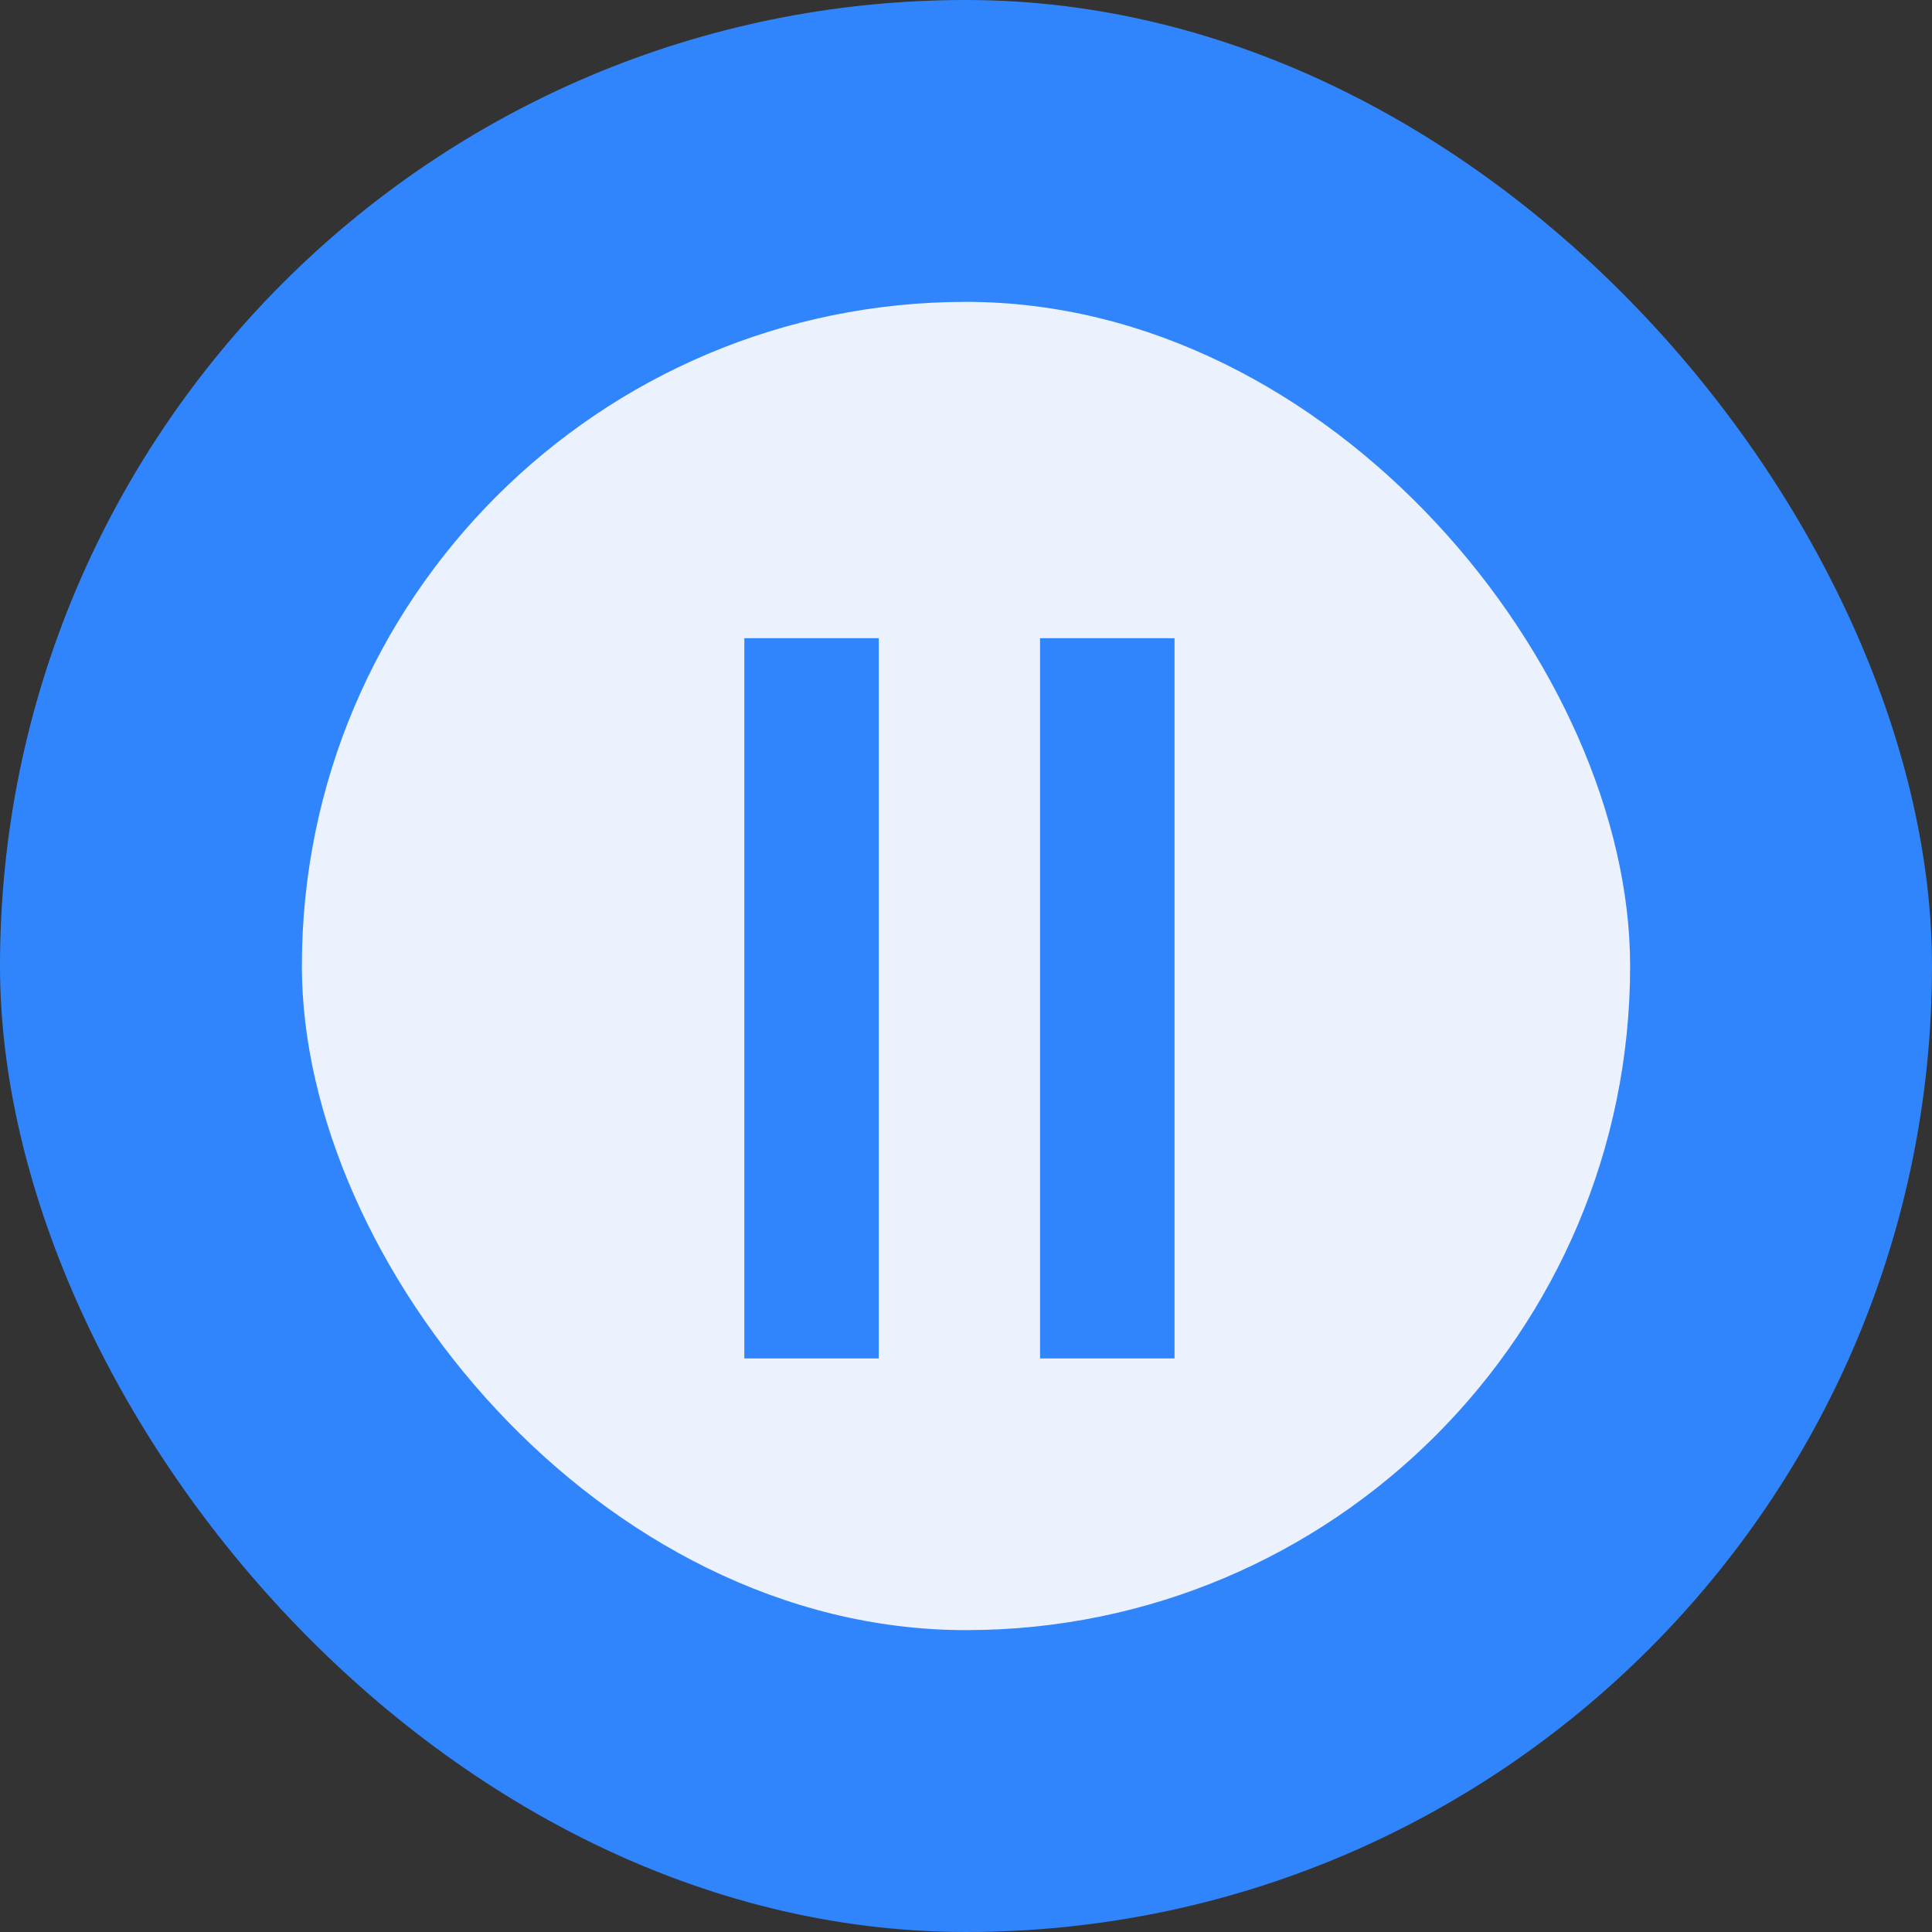
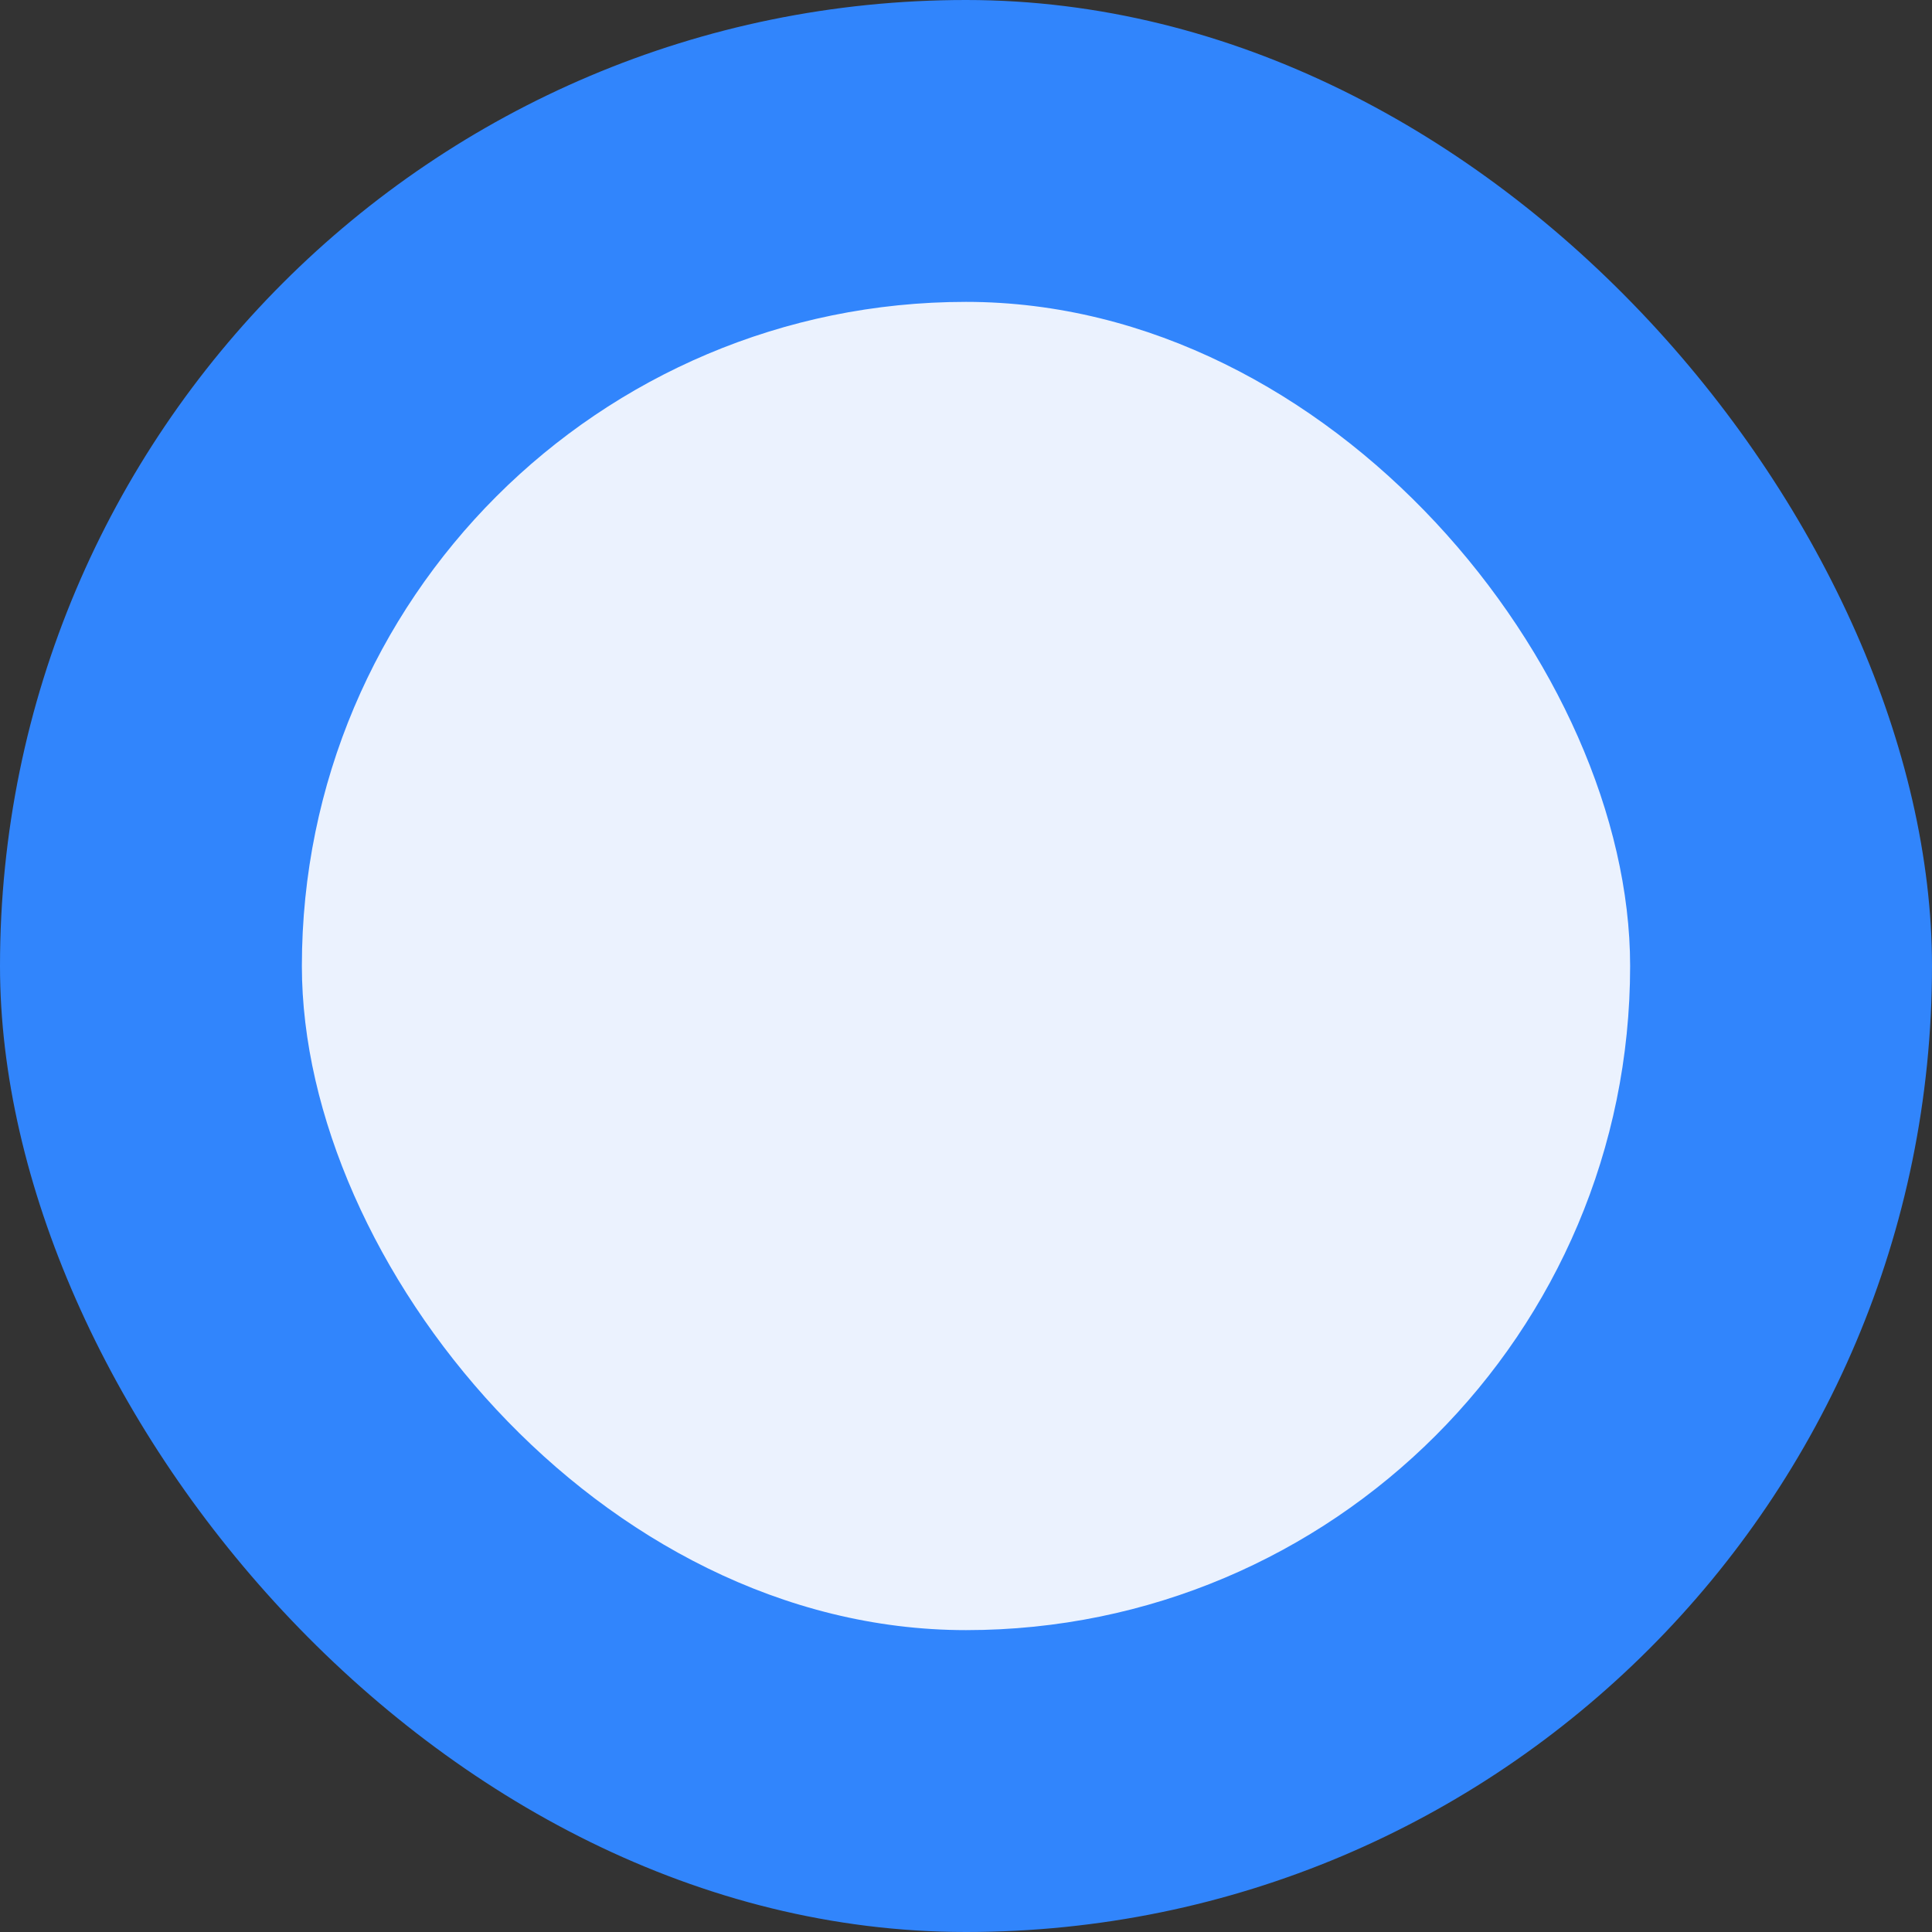
<svg xmlns="http://www.w3.org/2000/svg" width="64" height="64" viewBox="0 0 64 64" fill="none">
  <rect x="0" y="0" width="64" height="64" fill="#333333" stroke="none" />
  <rect width="64" height="64" rx="32" fill="#3185FC" />
  <rect x="10" y="10" width="44" height="44" rx="22" fill="#EBF2FE" />
-   <path d="M29.111 45H24.657V21.141H29.111V45ZM38.908 45H34.453V21.141H38.908V45Z" fill="#3185FC" />
</svg>